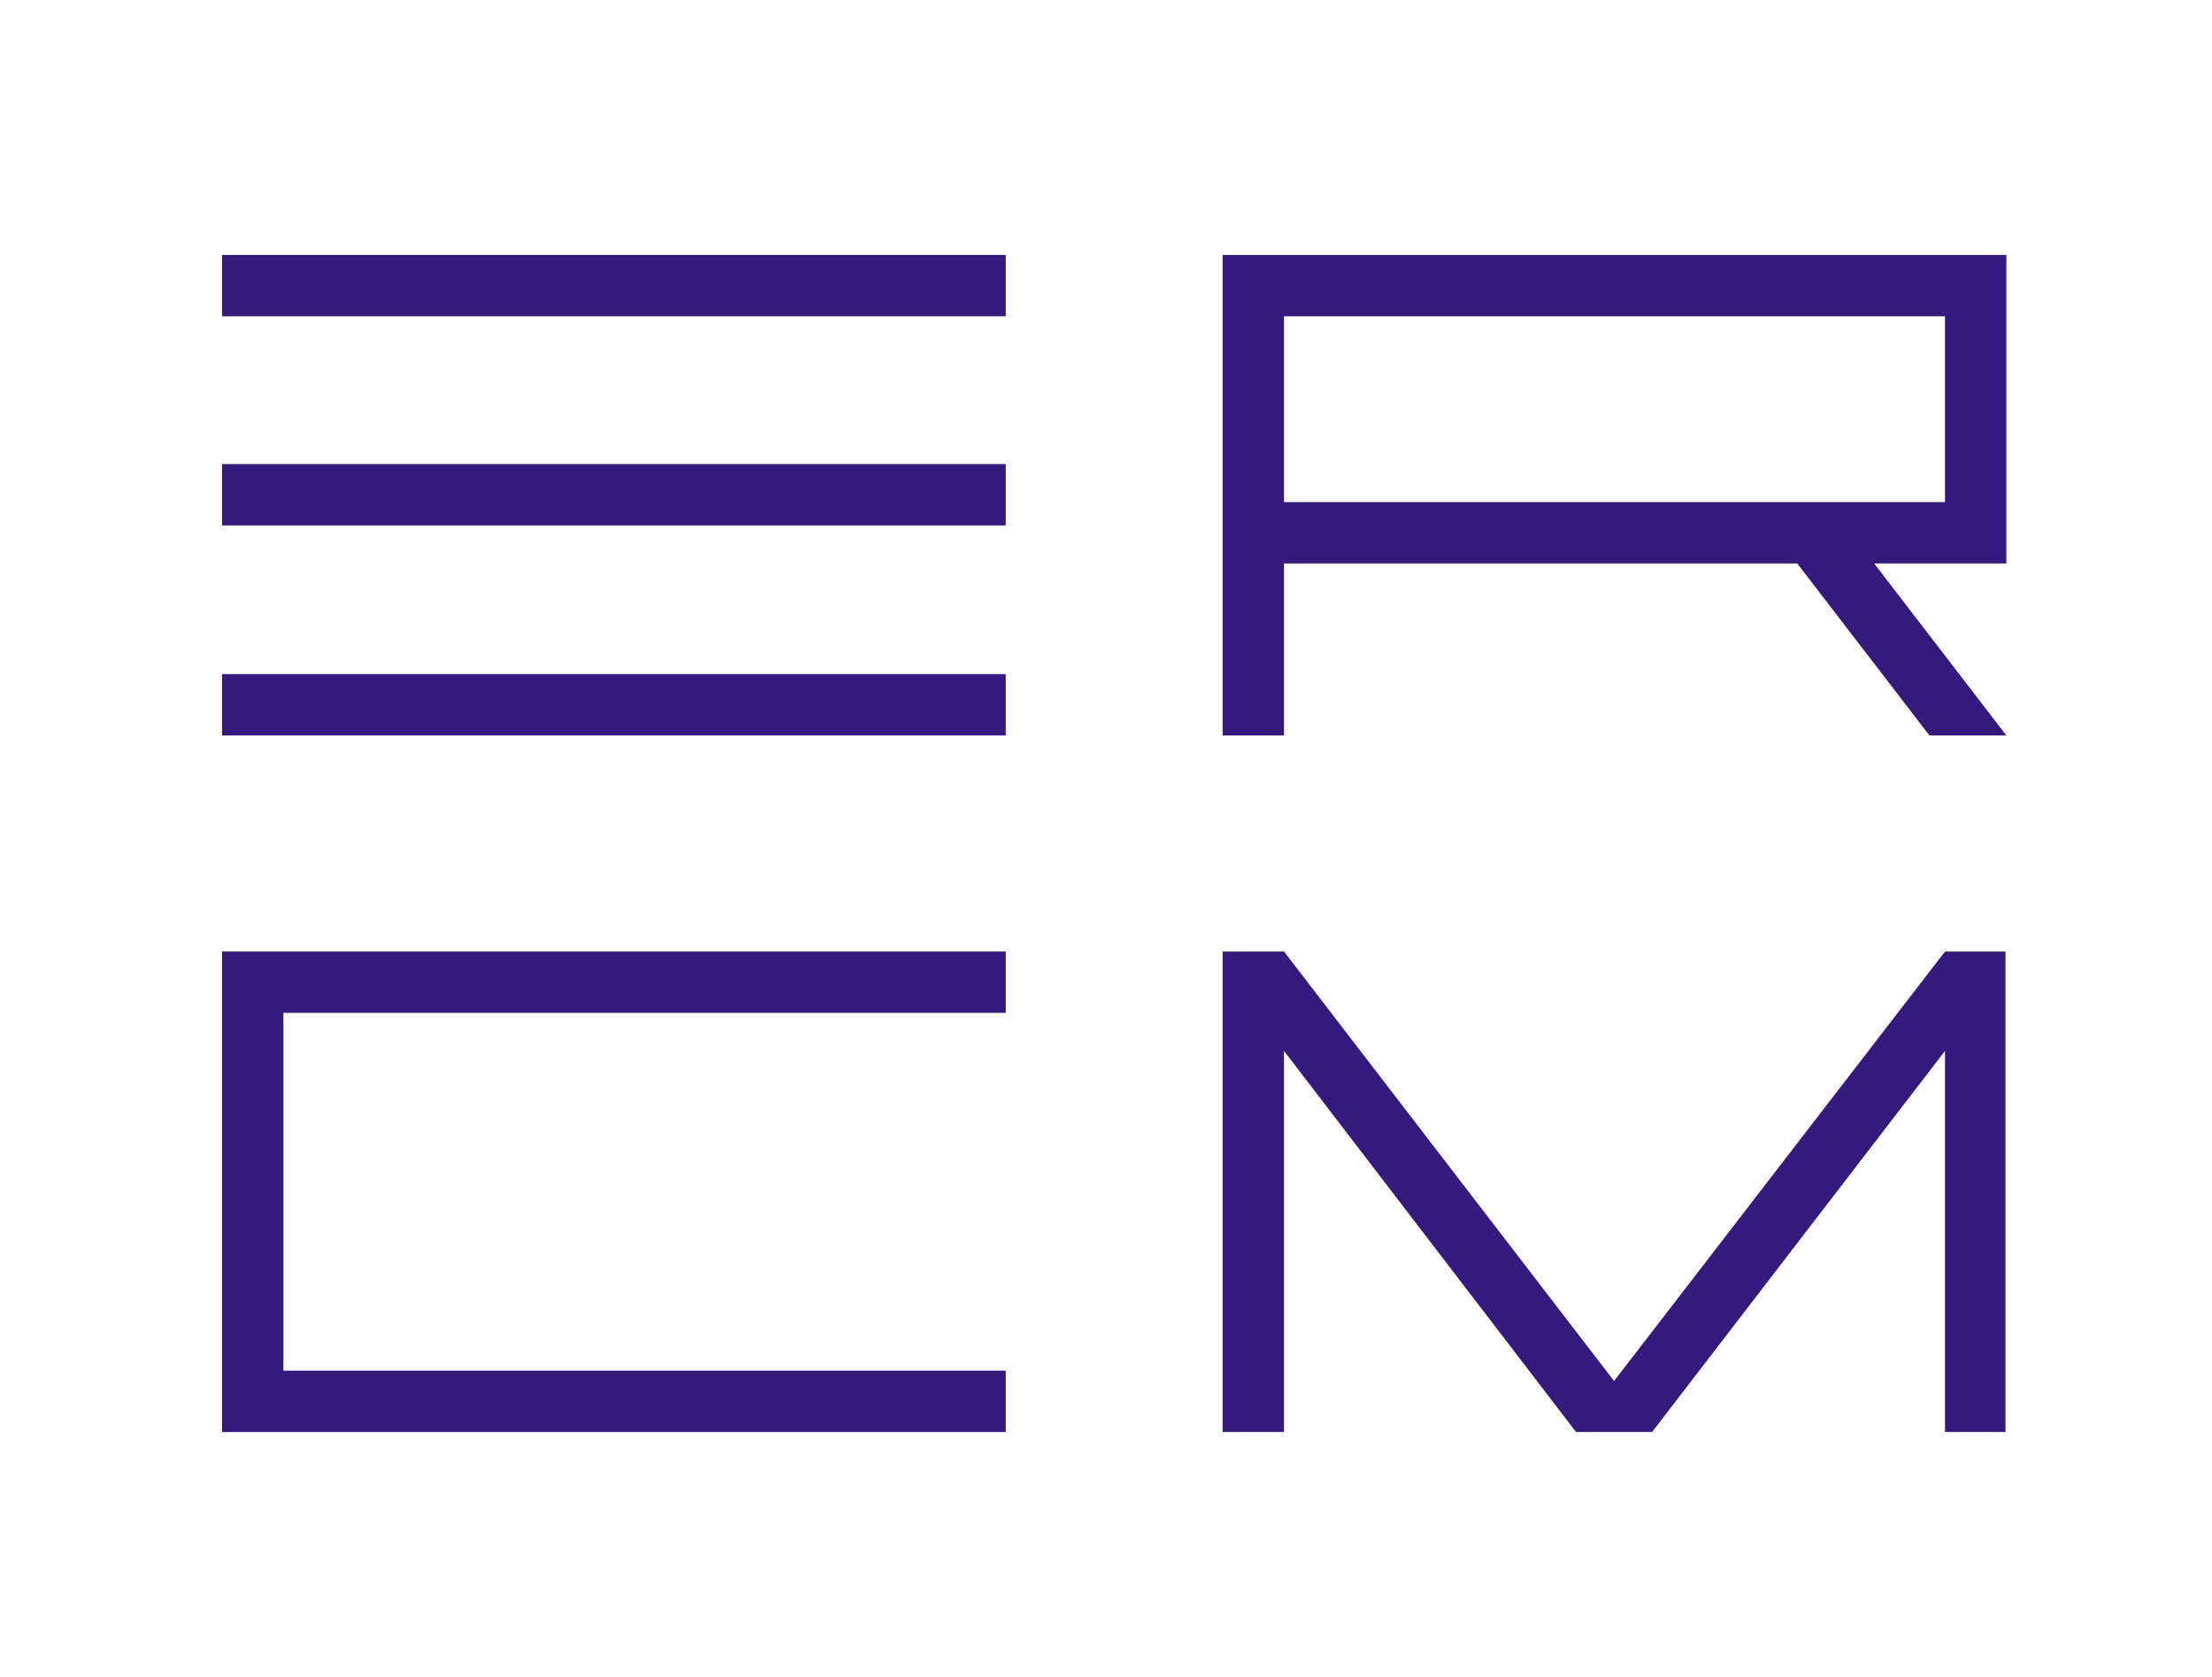
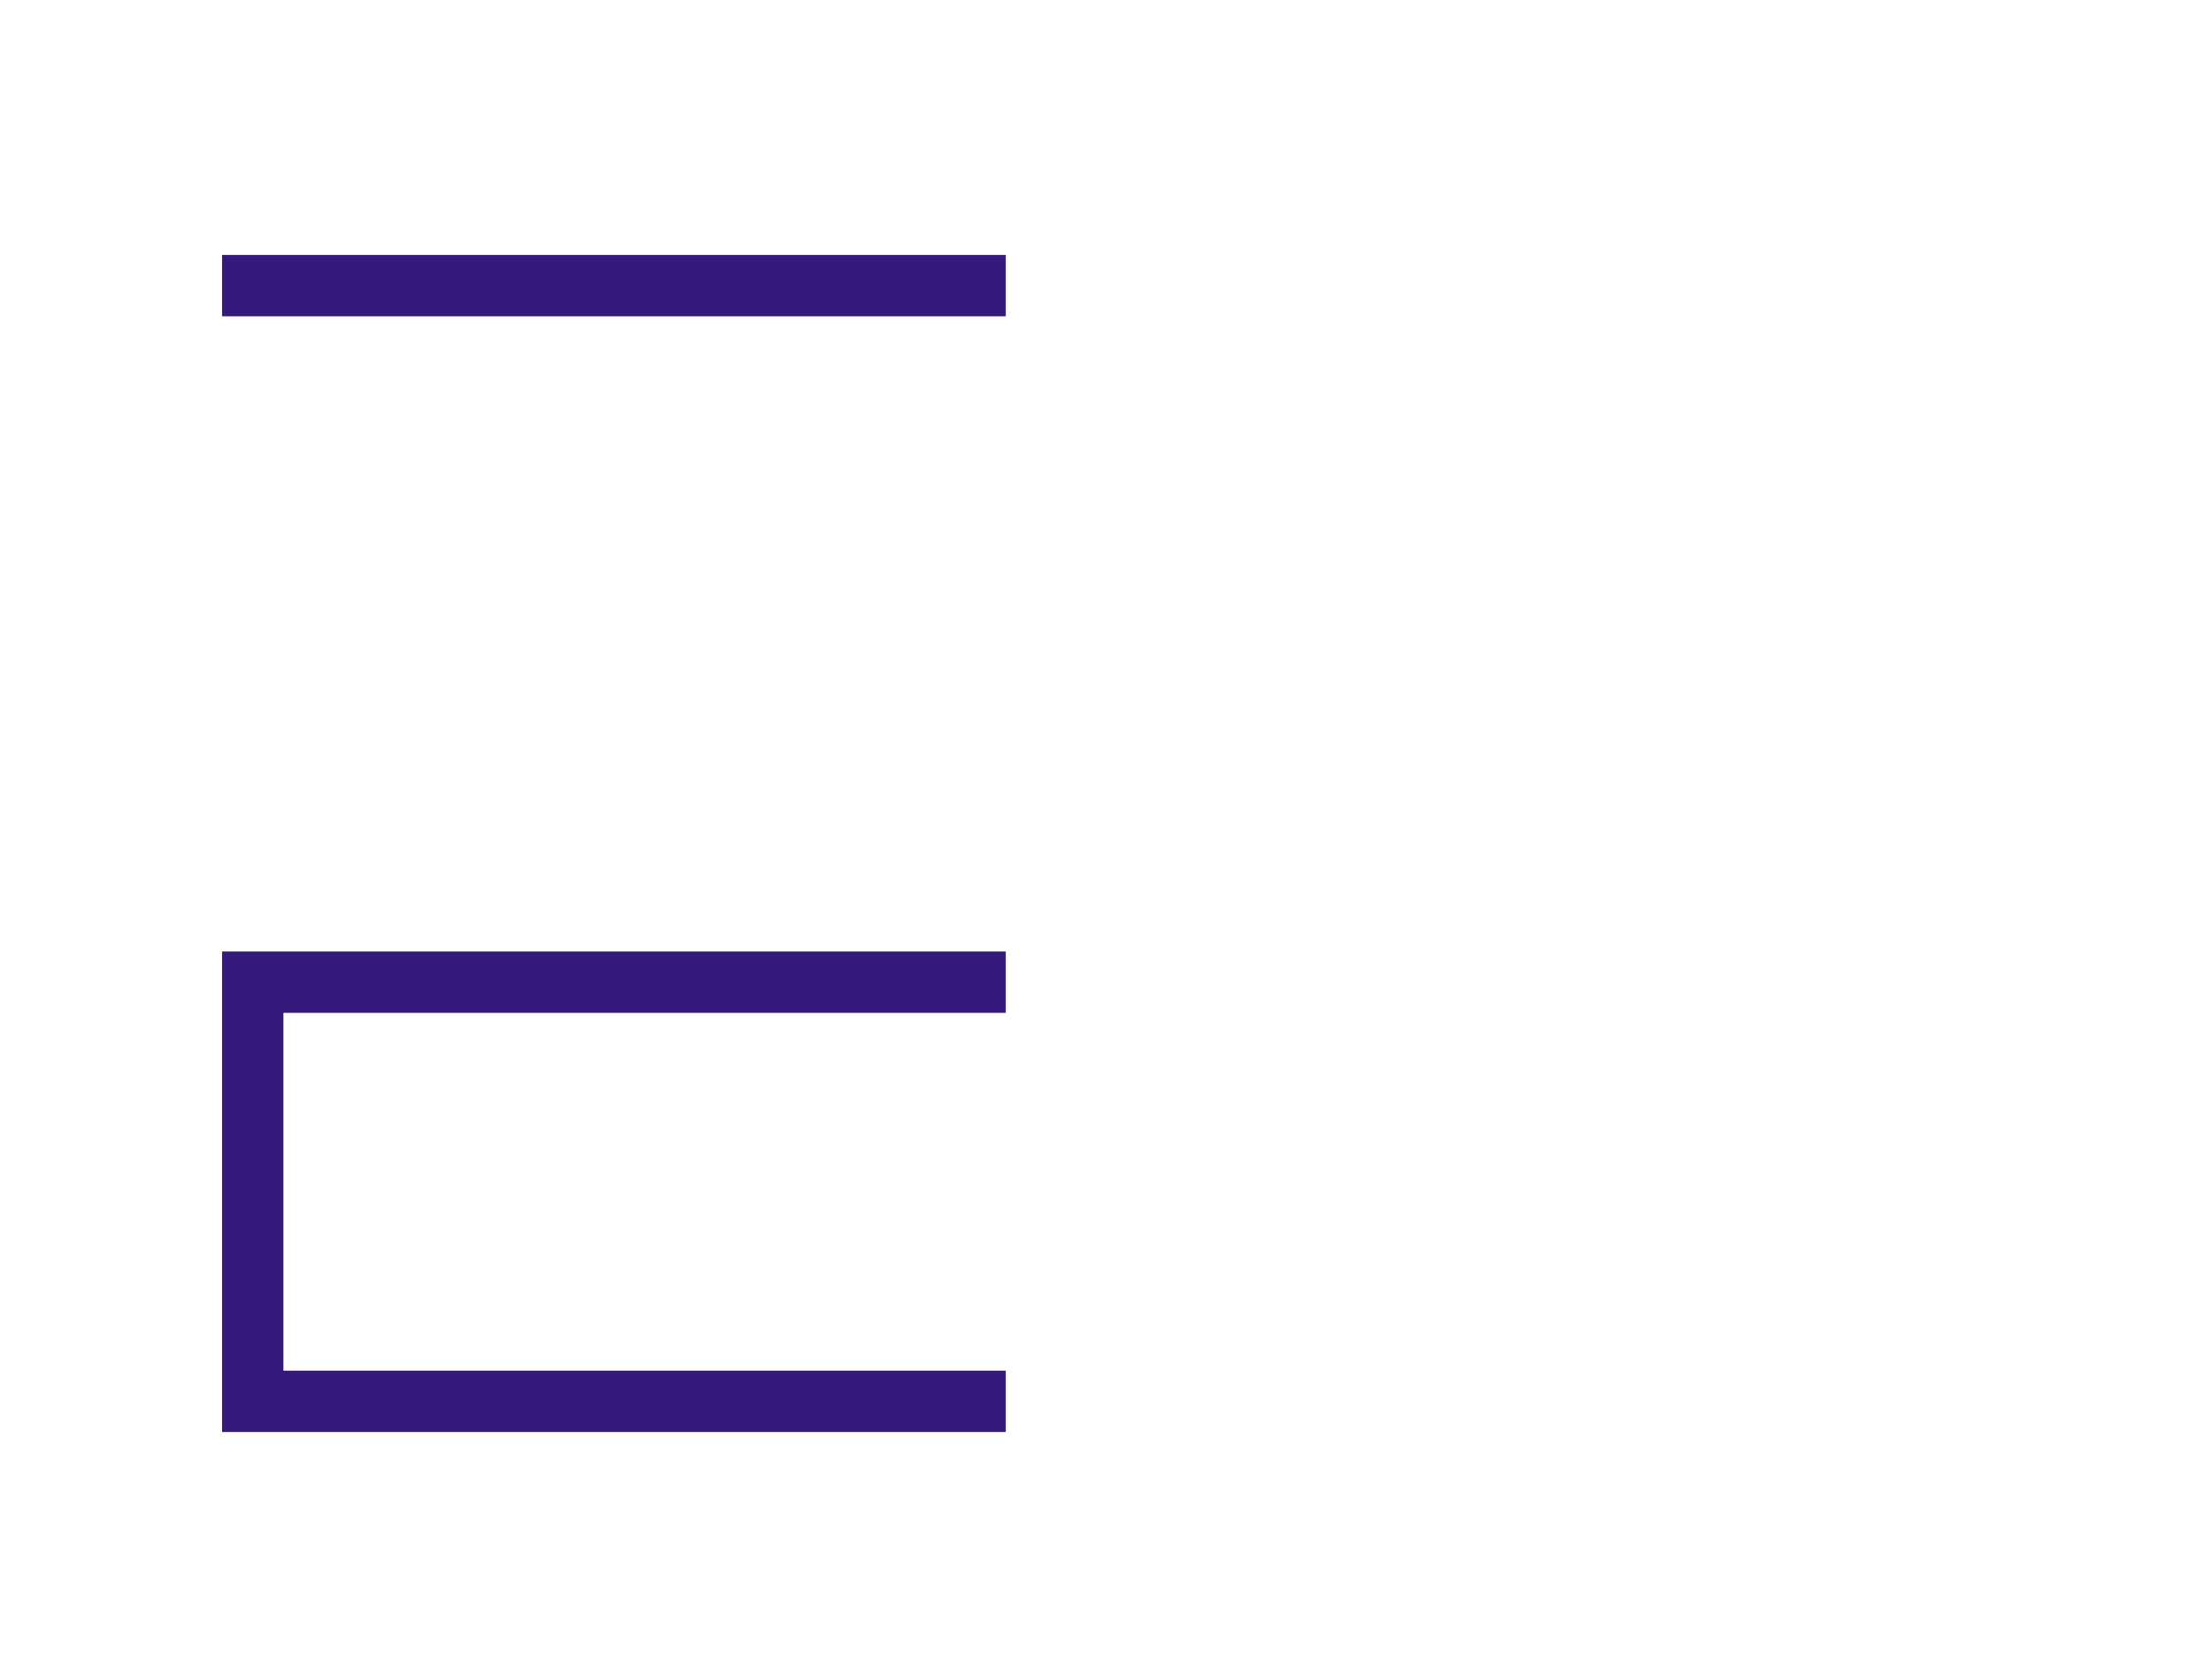
<svg xmlns="http://www.w3.org/2000/svg" version="1.1" id="Ebene_1" x="0px" y="0px" viewBox="0 0 256 194" style="enable-background:new 0 0 256 194;" xml:space="preserve">
  <style type="text/css">
	.st0{fill:#35197C;}
</style>
  <rect x="25.7" y="29.5" class="st0" width="90.7" height="7.1" />
-   <rect x="25.7" y="78" class="st0" width="90.7" height="7.1" />
-   <rect x="25.7" y="53.7" class="st0" width="90.7" height="7.1" />
  <polygon class="st0" points="116.4,117.2 116.4,110.1 25.7,110.1 25.7,110.1 25.7,110.1 25.7,165.7 32.8,165.7 32.8,165.7   116.4,165.7 116.4,158.6 32.8,158.6 32.8,117.2 " />
-   <polygon class="st0" points="225.1,110.1 186.8,159.8 148.6,110.1 141.5,110.1 141.5,165.7 148.6,165.7 148.6,121.6 182.4,165.7   191.2,165.7 225.1,121.6 225.1,165.7 232.1,165.7 232.1,110.1 " />
-   <path class="st0" d="M141.5,29.5l0,55.6h7.1V65.2H208l15.3,19.9h8.9l-15.3-19.9h15.3V29.5v0H141.5z M225.1,58.1h-76.5V36.6h76.5  V58.1z" />
</svg>